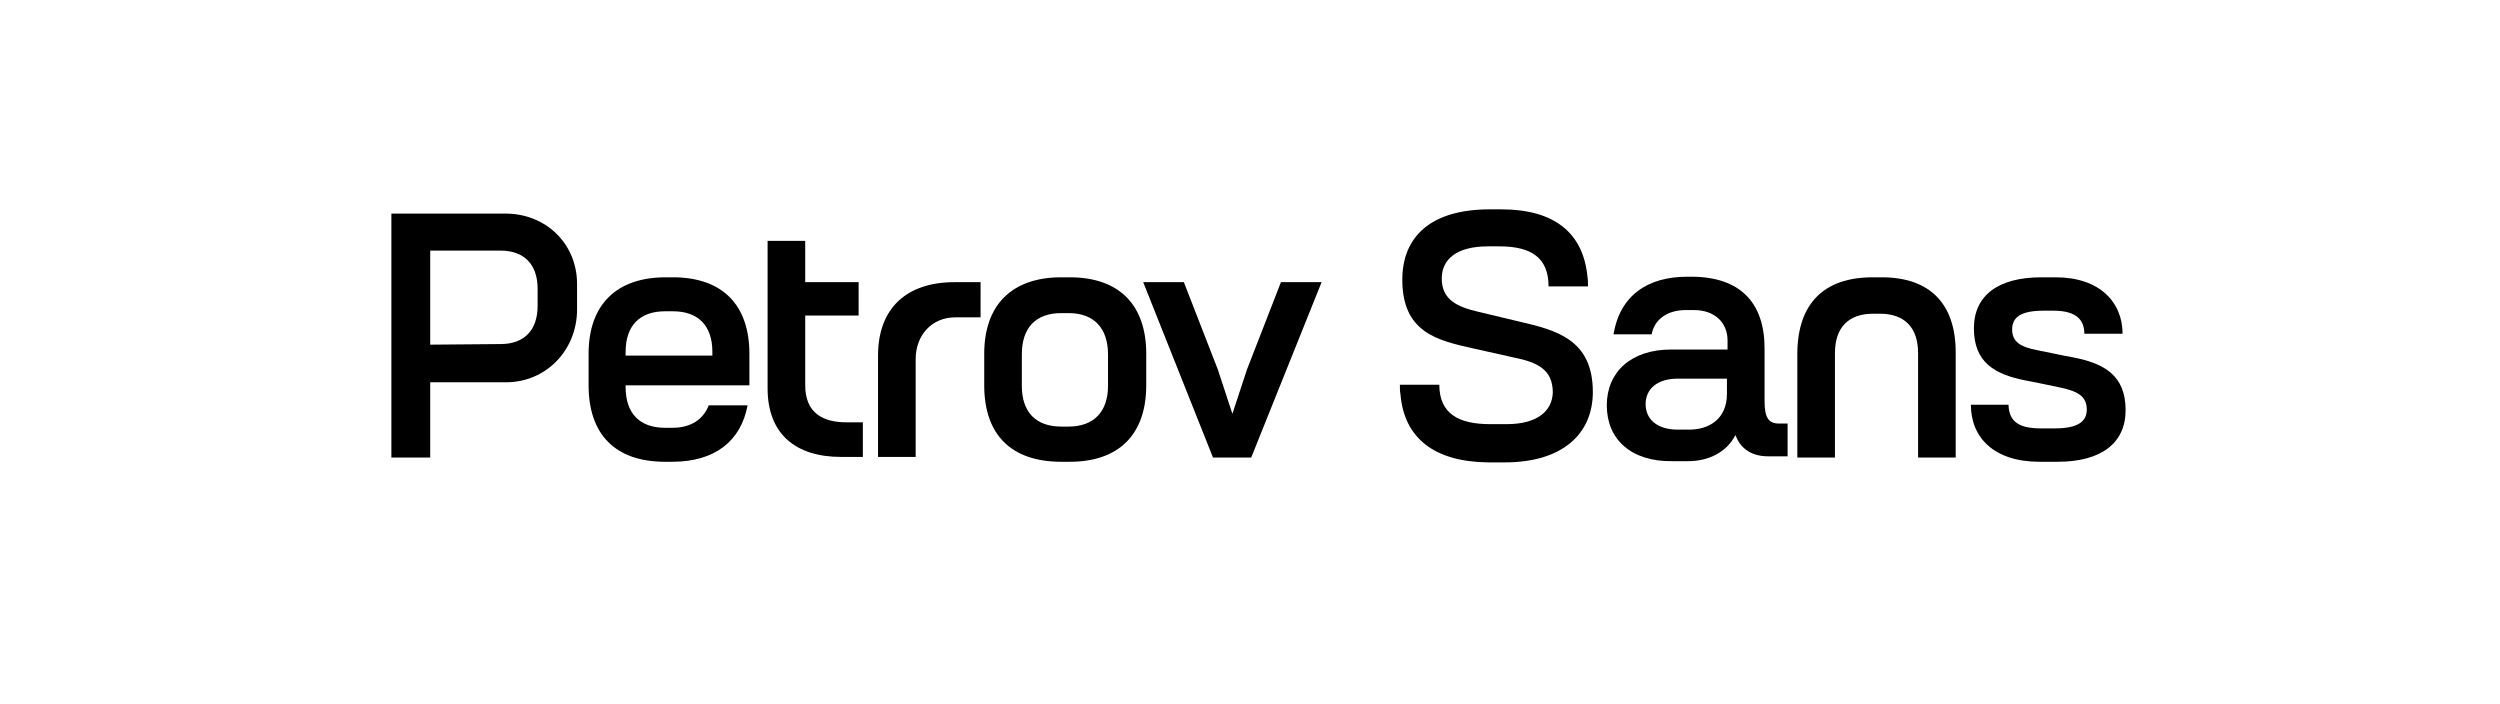
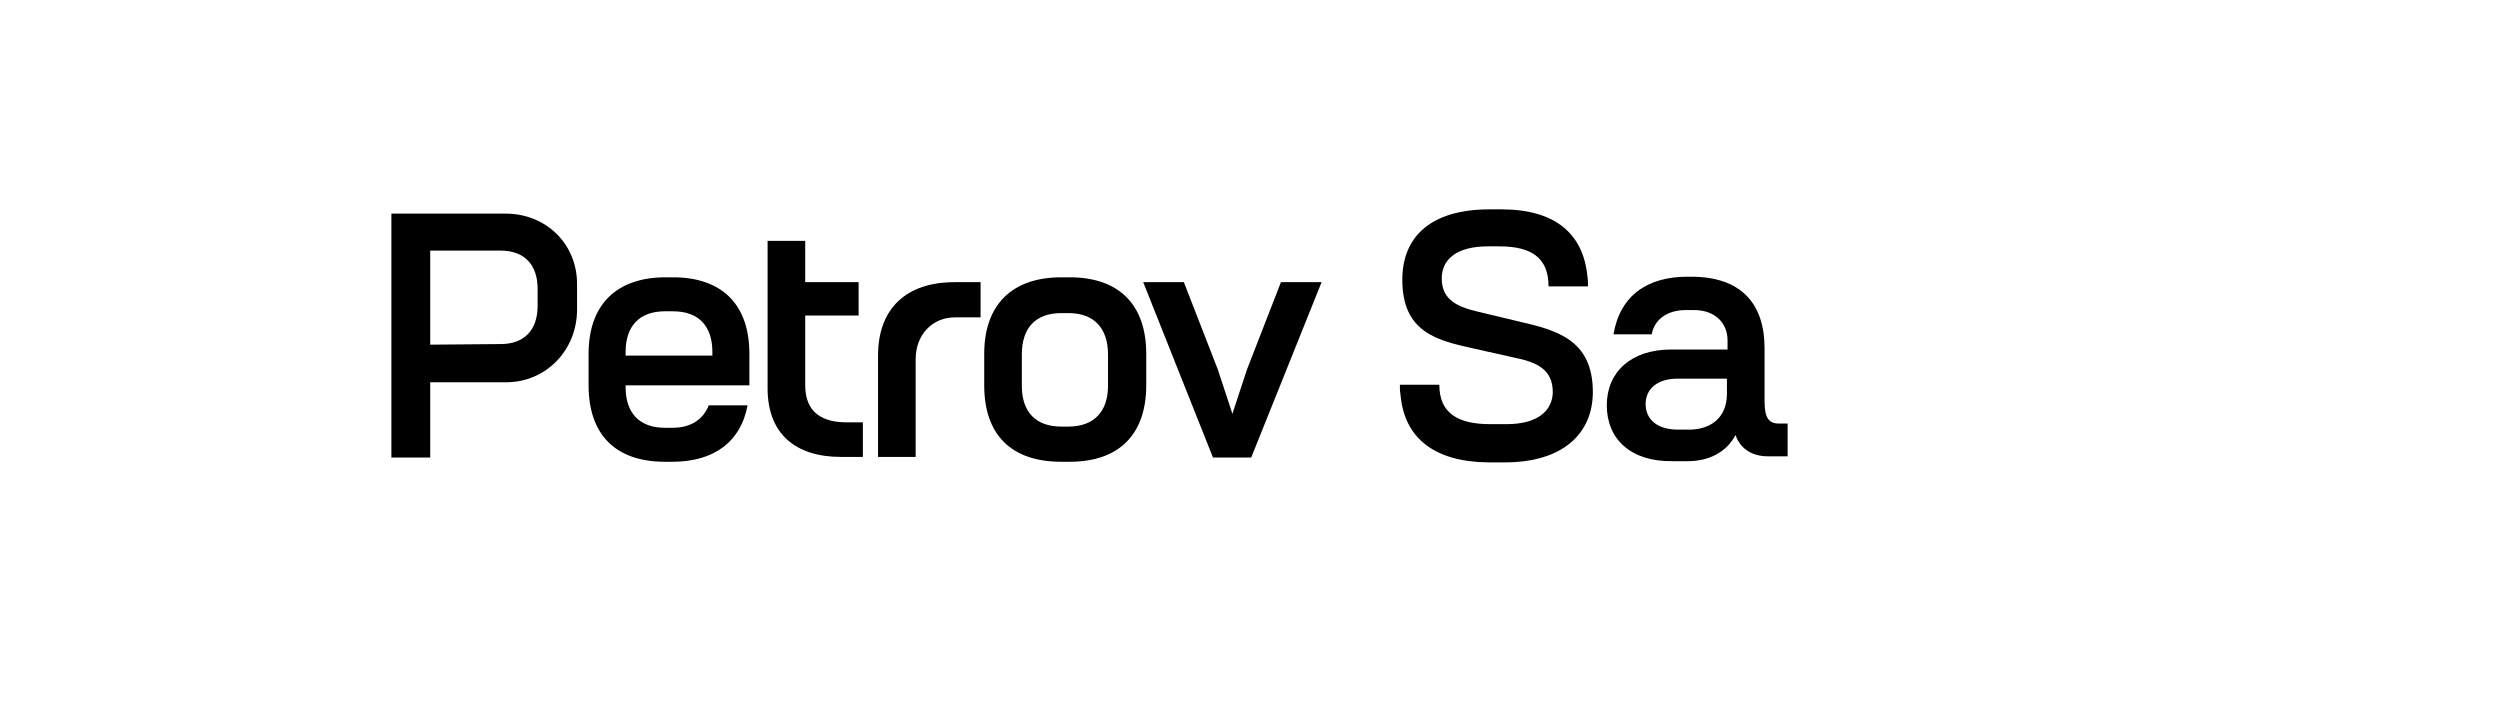
<svg xmlns="http://www.w3.org/2000/svg" version="1.1" id="Layer_1" x="0px" y="0px" viewBox="0 0 412 116" style="enable-background:new 0 0 412 116;" xml:space="preserve">
  <g>
    <path d="M83.3,35.2c6.7,0,11.8,5,11.8,11.6V51c0,6.7-5.1,12-11.7,12L70.9,63v12.4h-6.4V35.2H83.3z M70.9,56.8l11.6-0.1   c3.9,0,6.1-2.3,6.1-6.3v-2.8c0-4-2.2-6.3-6.1-6.3H70.9V56.8z" />
    <path d="M97,63.5v-5.2c0-8,4.5-12.6,12.7-12.6h1.2c8.2,0,12.6,4.6,12.6,12.6v5.2h-20.4v0.3c0,4.3,2.3,6.7,6.5,6.7h1.2   c3.1,0,5.1-1.4,6-3.7h6.4c-1.1,5.9-5.4,9.3-12.4,9.3h-1.2C101.4,76.1,97,71.6,97,63.5z M117.4,58.5V58c0-4.3-2.3-6.7-6.5-6.7h-1.3   c-4.2,0-6.5,2.4-6.5,6.7v0.6H117.4z" />
    <path d="M132.7,39.7v6.8h8.8V52h-8.8v11.5c0,4.7,3.1,6.1,6.8,6.1h2.7v5.7h-3.6c-7.4,0-12.1-3.7-12.1-11.3V39.7H132.7z" />
    <path d="M161.6,52.3h-4.2c-3.8,0-6.5,2.9-6.5,6.9v16.1h-6.2V58.6c0-7.8,4.7-12.1,12.6-12.1h4.3V52.3z" />
    <path d="M162.2,63.5v-5.2c0-8,4.5-12.6,12.7-12.6h1.4c8.2,0,12.6,4.6,12.6,12.6v5.2c0,8.1-4.5,12.6-12.6,12.6h-1.4   C166.6,76.1,162.2,71.6,162.2,63.5z M182.6,63.6v-5.2c0-4.3-2.3-6.8-6.5-6.8h-1.2c-4.2,0-6.5,2.4-6.5,6.8v5.2   c0,4.3,2.3,6.7,6.5,6.7h1.2C180.3,70.3,182.6,67.8,182.6,63.6z" />
    <path d="M188.4,46.5h6.7l5.6,14.4l2.4,7.3l2.4-7.3l5.6-14.4h6.7l-11.6,28.9h-6.3L188.4,46.5z" />
    <path d="M230.8,65c-0.1-0.5-0.1-1.1-0.1-1.6h6.5c0,4.8,3.2,6.5,8.4,6.5h2.7c5.1,0,7.5-2.2,7.6-5.2c0-3.8-2.5-5-6.5-5.8l-6.7-1.5   c-5.8-1.3-11.6-2.6-11.6-11.3c0-7.1,4.7-11.6,14.4-11.6h1.9c8.9,0,13.5,4,14.2,11c0.1,0.6,0.1,1.1,0.1,1.7h-6.5   c0-4.7-2.8-6.6-8.1-6.6h-1.9c-5.1,0-7.6,2.1-7.6,5.3c0,3.6,2.7,4.7,6.1,5.5l6.7,1.6c6,1.4,12.1,2.9,12.1,11.6   c0,6.9-5,11.6-14.5,11.6h-2.8C236.4,76.1,231.4,72.2,230.8,65z" />
    <path d="M264.8,66.8c0-5.5,4-9.2,10.6-9.2h9.3v-1.5c0-2.9-2.1-5-5.5-5h-1.4c-3.2,0-5.2,1.7-5.6,4h-6.3c1.1-6.5,5.7-9.5,12.2-9.5   h0.6c8.2,0,12.1,4.4,12.1,11.8v8.7c0,2.8,0.7,3.7,2.4,3.7h1.4v5.4h-3.2c-3.1,0-4.7-1.6-5.4-3.5c-1.5,2.9-4.5,4.3-7.8,4.3h-2.6   C268.8,76.1,264.8,72.4,264.8,66.8z M284.6,64.9v-2.5h-8.1c-3.4,0-5.3,1.7-5.3,4.2c0,2.5,1.9,4.2,5.3,4.2h1.6   C281.7,70.9,284.6,69,284.6,64.9z" />
-     <path d="M308.6,45.7h1.5c7.9,0,12.2,4.3,12.2,12.4v17.3h-6.2V58.2c0-4.2-2.2-6.5-6.3-6.5h-1.1c-4.1,0-6.3,2.3-6.3,6.5v17.2h-6.2   V58.1C296.3,50,300.6,45.7,308.6,45.7z" />
-     <path d="M324.8,66.7h6.2c0.1,2.3,1.1,3.9,5.3,3.9h2.3c3.8,0,5.3-1.1,5.3-3.1c0-2.2-1.5-3-4.2-3.6c-1-0.2-4.7-1-5.9-1.2   c-5-1-8.5-2.9-8.5-8.6c0-5.4,4-8.4,11.1-8.4h2.4c7.2,0,11,4.1,11,9.3h-6.3c0-2-1-3.8-5.1-3.8h-1.6c-3.8,0-5.2,1.1-5.2,3.1   c0,2.1,1.5,2.9,4.1,3.4c1.1,0.2,4.7,1,6,1.2c5,1,8.6,2.9,8.6,8.7c0,5.4-4,8.5-11.2,8.5h-3C328.6,76.1,324.8,72.1,324.8,66.7z" />
  </g>
</svg>